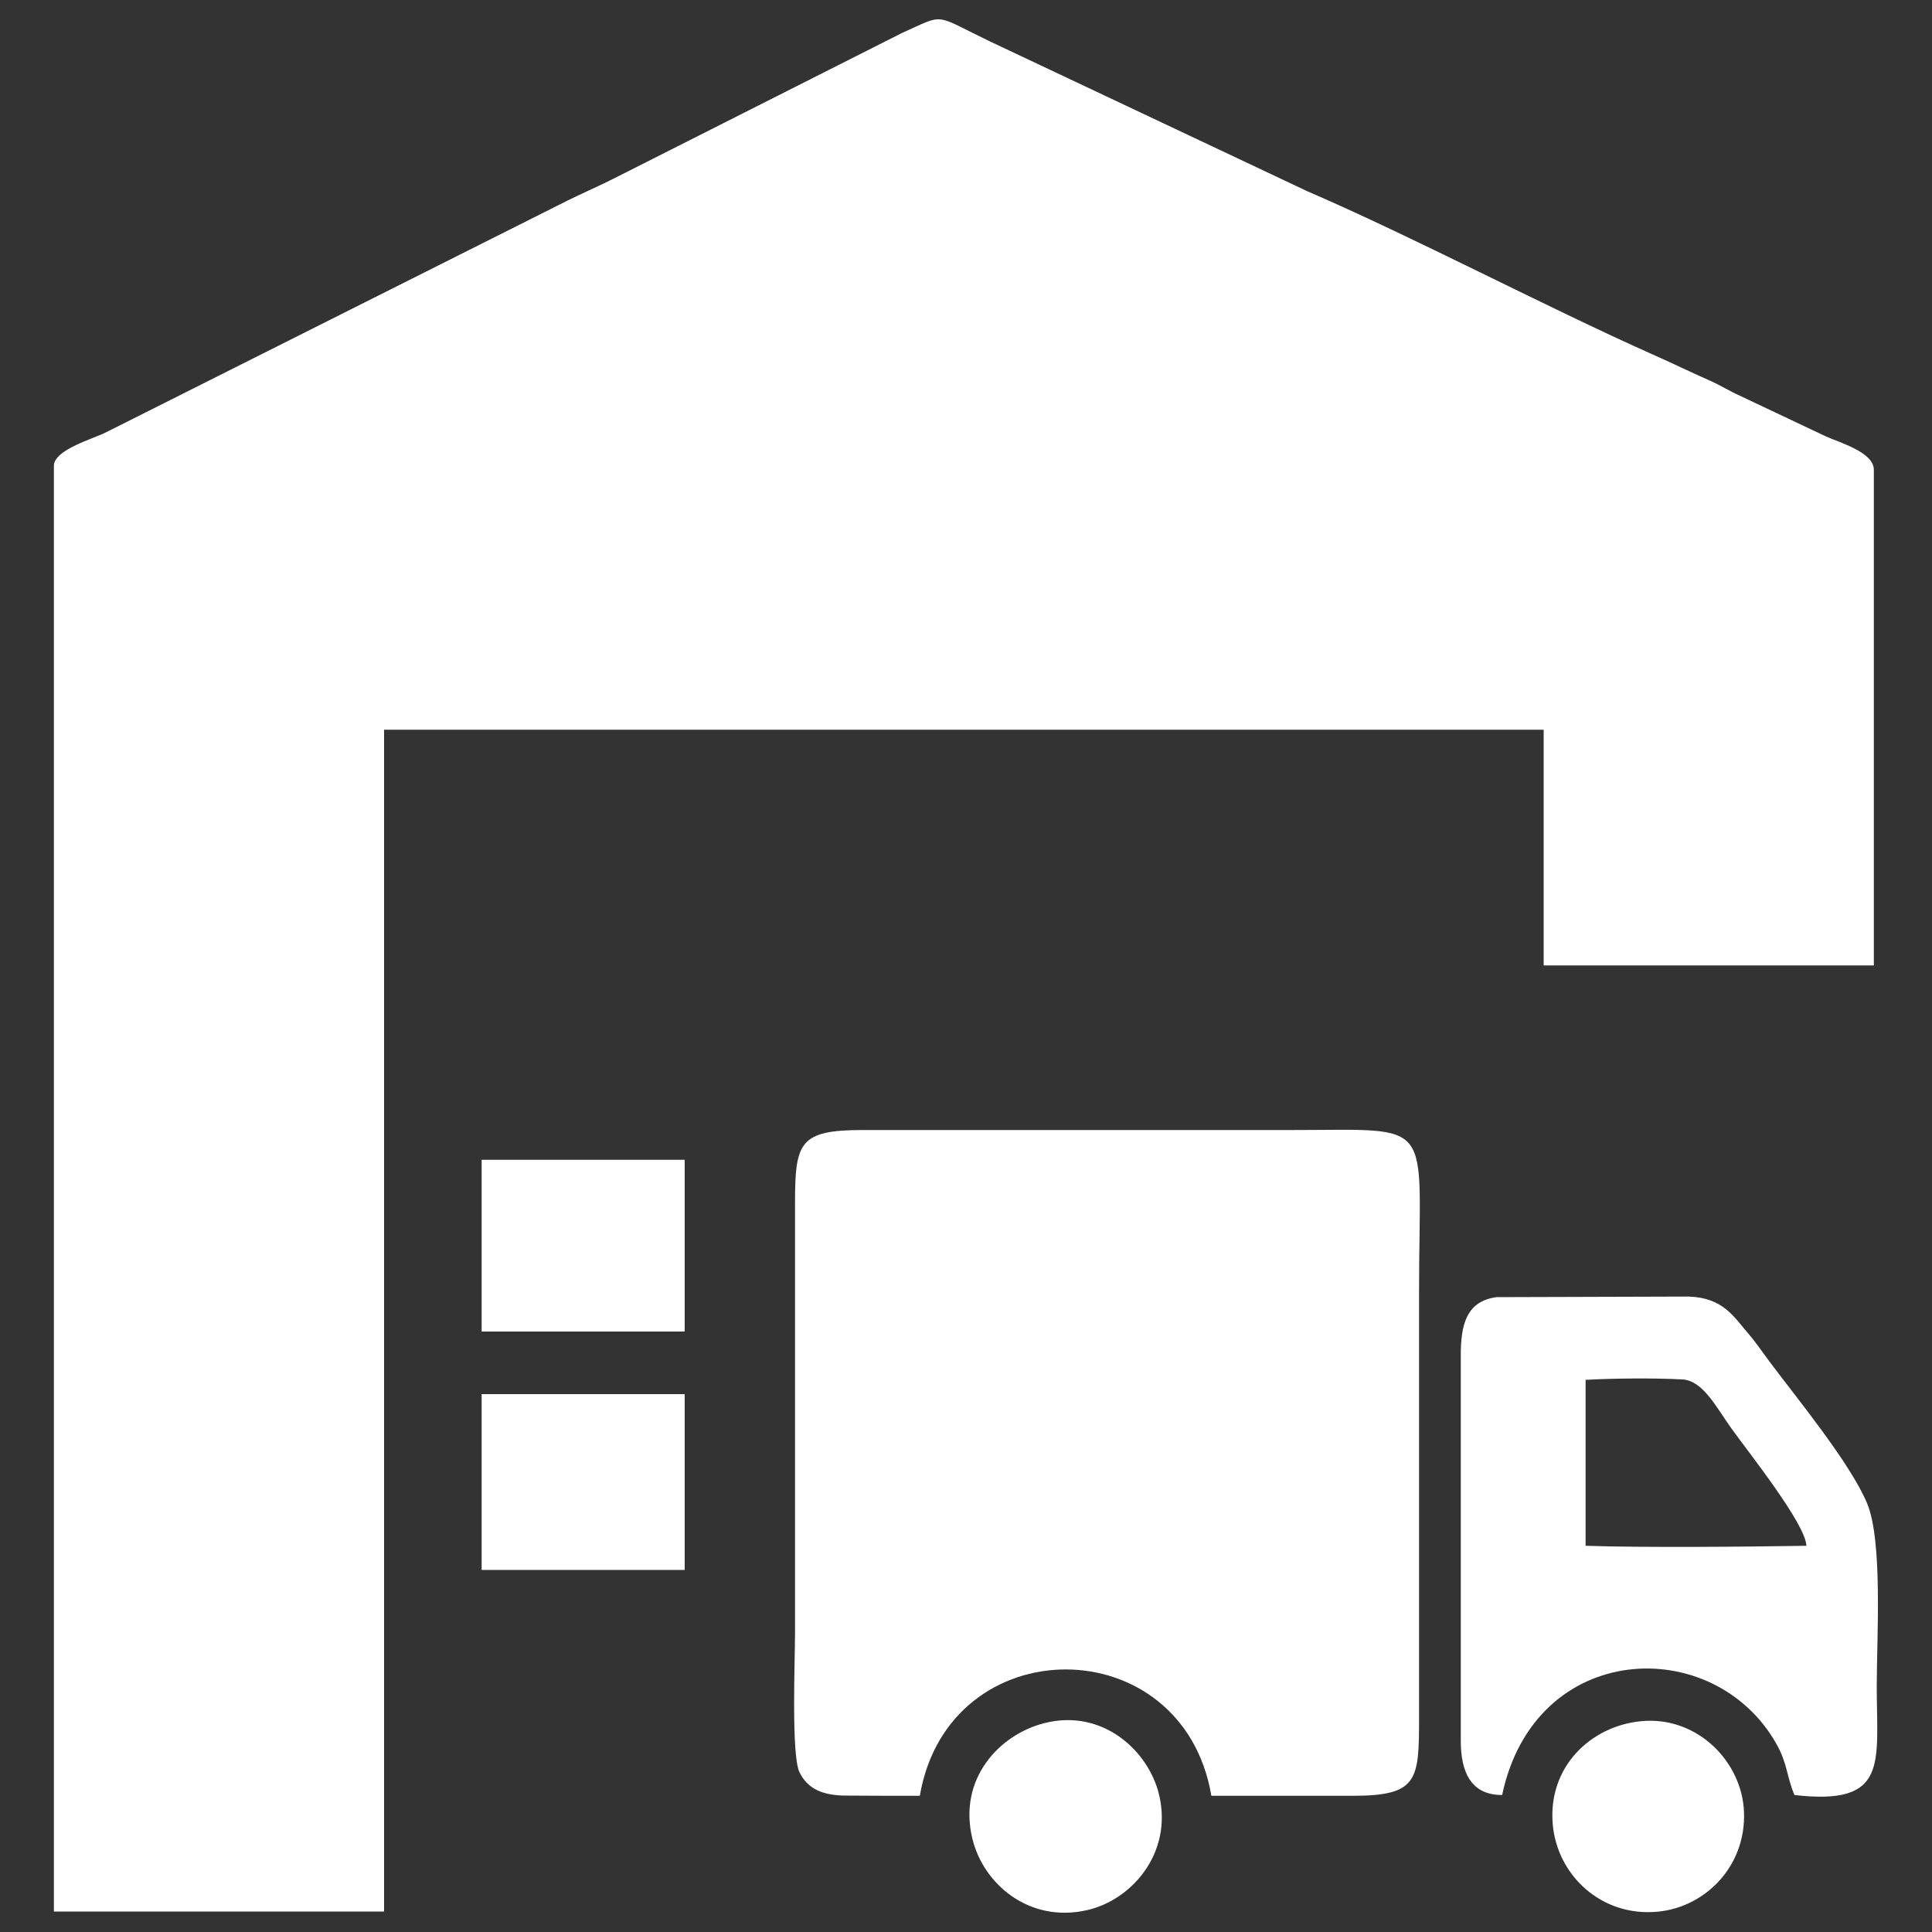
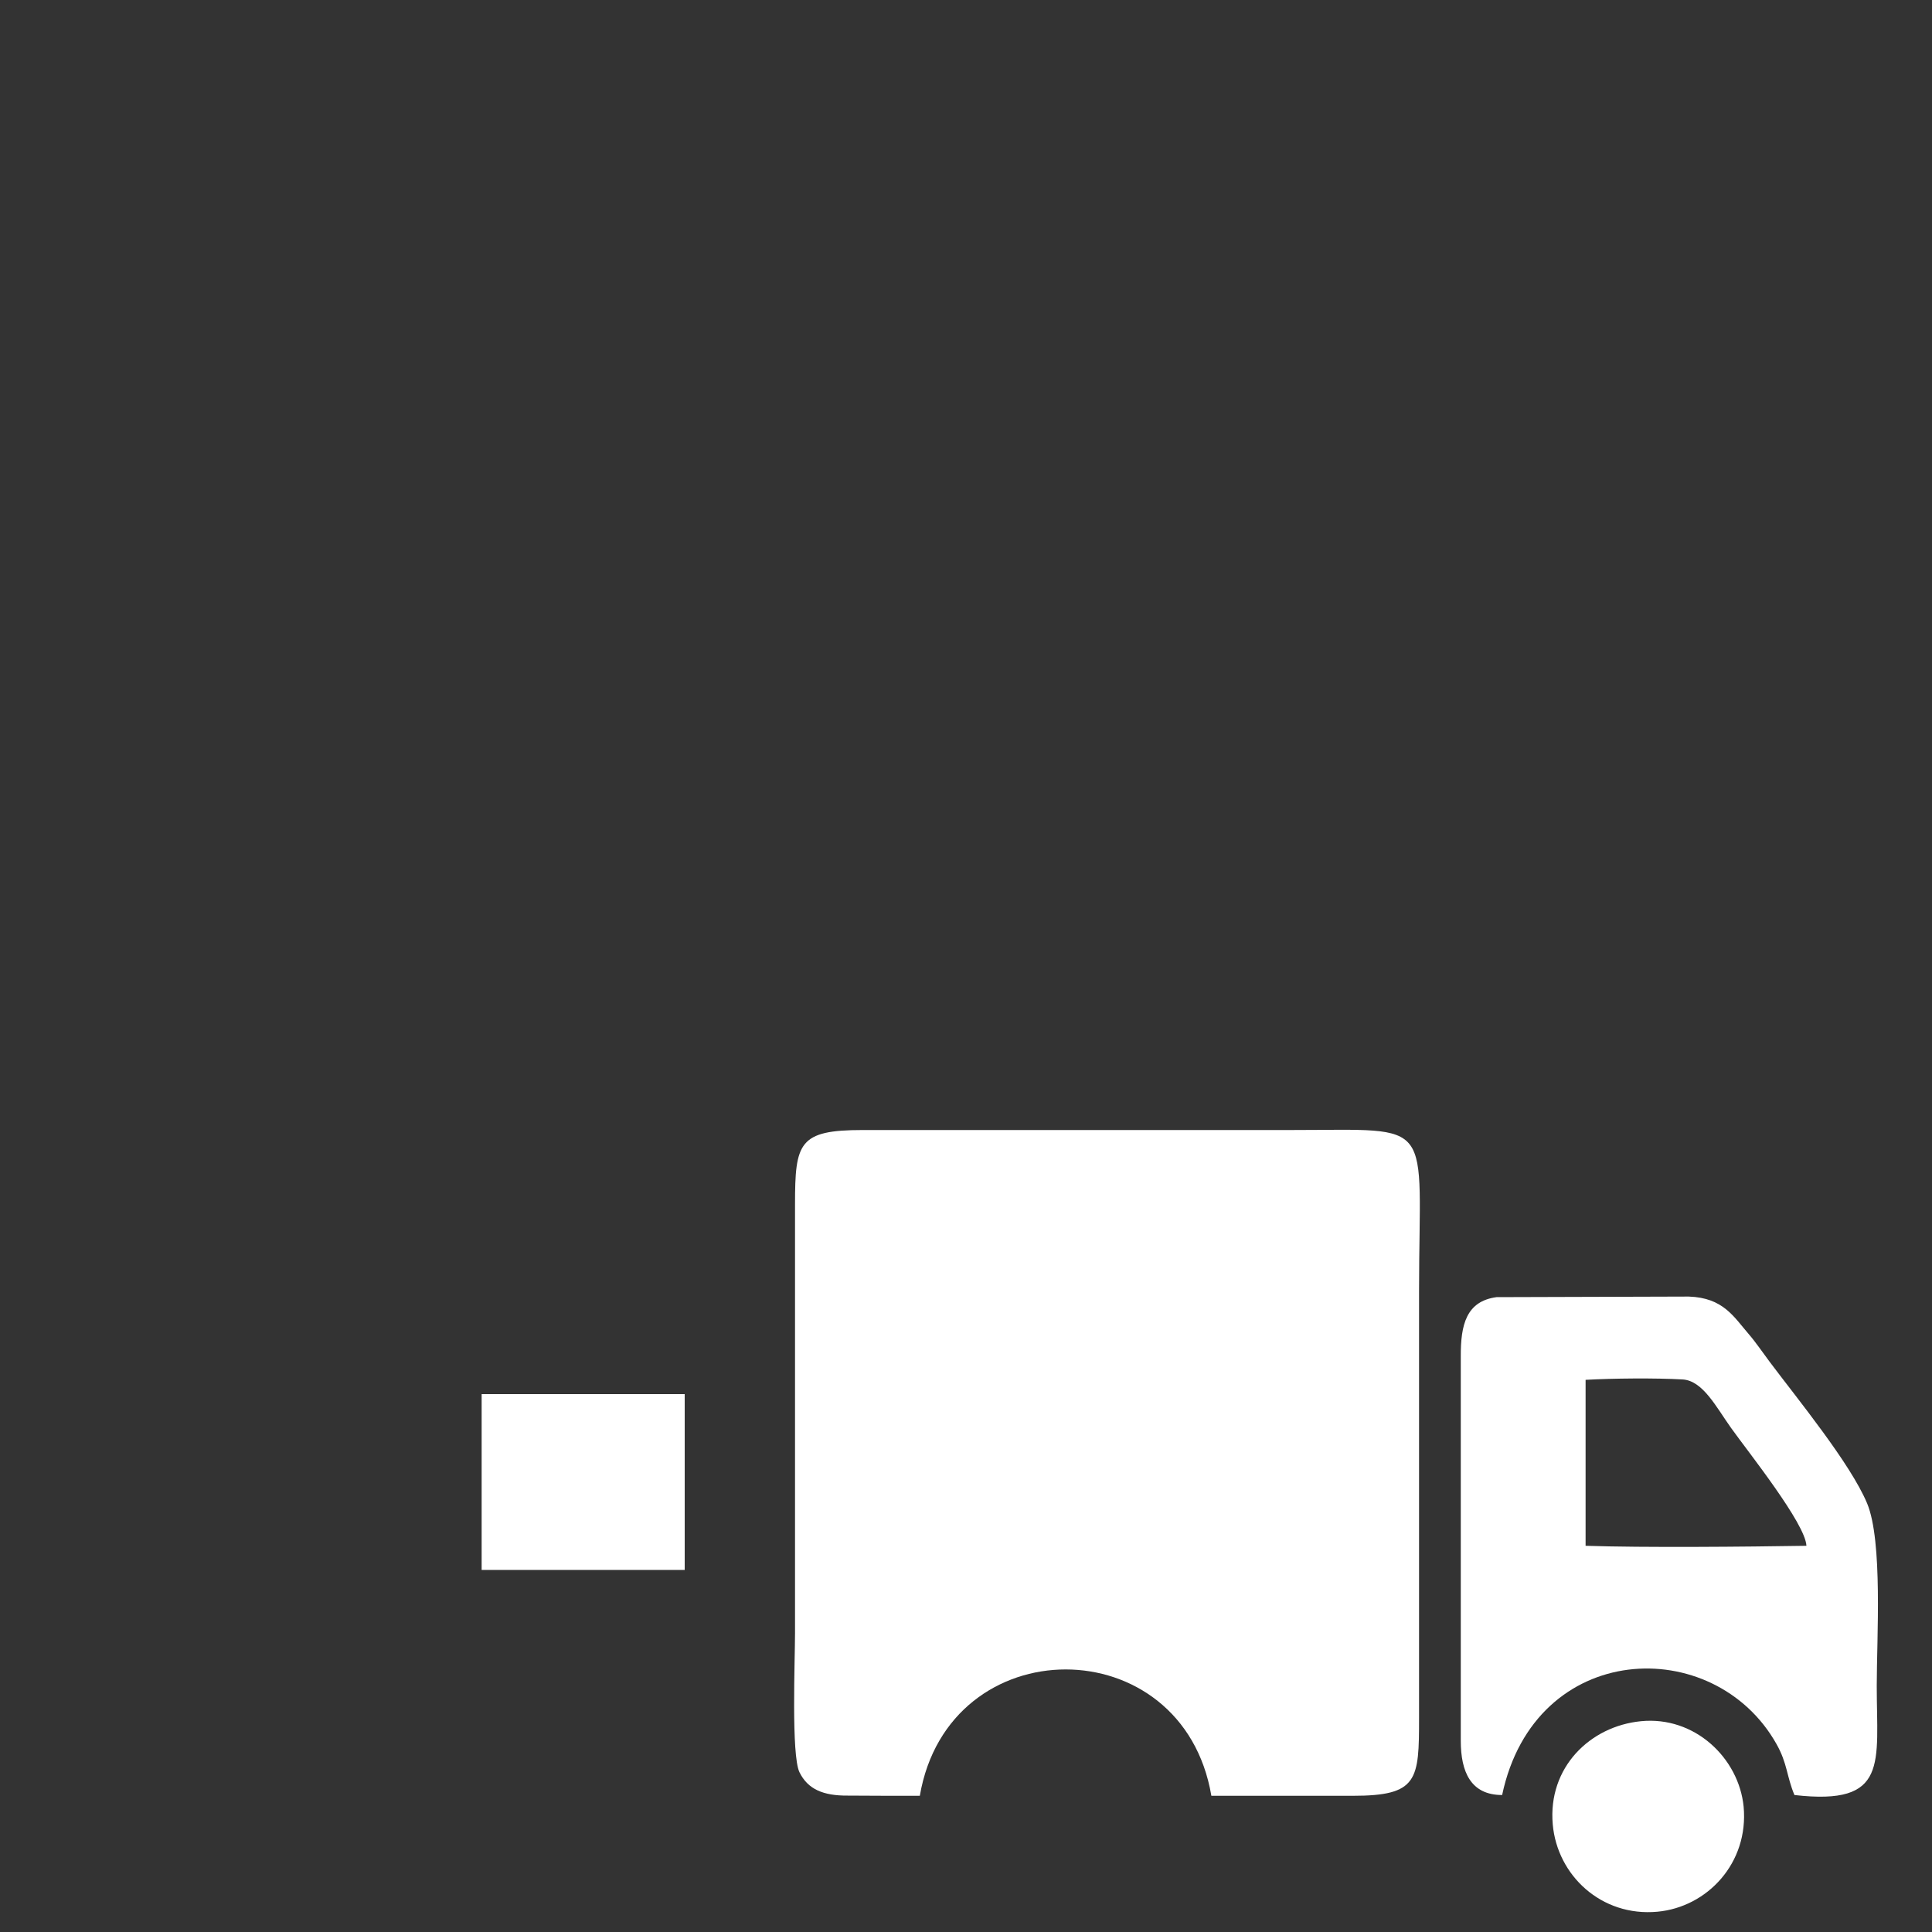
<svg xmlns="http://www.w3.org/2000/svg" xmlns:ns1="http://sodipodi.sourceforge.net/DTD/sodipodi-0.dtd" xmlns:ns2="http://www.inkscape.org/namespaces/inkscape" version="1.1" x="0px" y="0px" viewBox="0 0 1000 1000" enable-background="new 0 0 1000 1000" xml:space="preserve" id="svg20" ns1:docname="estoque.svg" ns2:version="0.92.3 (2405546, 2018-03-11)">
  <rect x="0" y="0" width="1000" height="1000" fill="#333333" stroke="none" />
  <defs id="defs24" />
  <ns1:namedview pagecolor="#ffffff" bordercolor="#666666" borderopacity="1" objecttolerance="10" gridtolerance="10" guidetolerance="10" ns2:pageopacity="0" ns2:pageshadow="2" ns2:window-width="1853" ns2:window-height="1016" id="namedview22" showgrid="false" ns2:zoom="0.236" ns2:cx="21.186441" ns2:cy="500" ns2:window-x="67" ns2:window-y="27" ns2:window-maximized="1" ns2:current-layer="svg20" />
  <g id="g18" style="fill:#ffffff;fill-opacity:1">
    <path d="M476.1,929.5c14.9-87.2,136.1-87.2,150.9,0c24.4,0,48.8,0,73.2,0c33.8,0,34.3-8.1,34.3-40.4V668.2c0-90.4,9.7-83.3-66-83.3h-222c-33,0-35,6.5-35,38.4v222c0,13.8-2,63.1,2.3,72c4.3,8.8,12.3,12.2,25,12.1C451.3,929.5,463.7,929.5,476.1,929.5z" id="path4" style="fill:#ffffff;fill-opacity:1" />
    <path d="M777.5,929.1c17-80.4,109.7-83.8,142-26.4c5.7,10.1,5.2,16.6,9.3,26.4c49,5.6,42.6-16.4,42.6-56.5c0-24.7,3.2-74.8-5-94.5c-8.7-20.7-35.7-53.6-50.4-73.2c-3.6-4.8-7.4-10.4-10.8-14.3c-7.8-9-13.2-18.9-31.1-19.5l-99.5,0.3c-15.6,2.1-18.6,14.2-18.5,30.7l0,199C756.1,917,761.2,929.1,777.5,929.1L777.5,929.1z M820.7,800.1l0-85.9c14-0.8,36.3-1,50.2-0.2c10.5,0.6,17.4,14.3,25.1,25.1c9,12.6,38.5,49.5,39,61C903.7,800.6,850.8,801.1,820.7,800.1z" id="path6" style="fill:#ffffff;fill-opacity:1" />
-     <path d="M540.5,891.9c-23.5,6-44.7,29-37.2,59.8c5.6,23.3,29.2,43.8,59.3,37c23.2-5.2,44.4-29.6,37.4-59.5C594.6,906.1,570.6,884.2,540.5,891.9z" id="path8" style="fill:#ffffff;fill-opacity:1" />
    <path d="M849.3,890.9c-26.3,2.6-48.2,23.9-45.6,53.4c2.3,26.3,25.1,47.9,54.2,45.2c25.8-2.4,47.3-25.2,44.6-54.4C900,910,877.2,888.1,849.3,890.9z" id="path10" style="fill:#ffffff;fill-opacity:1" />
-     <path d="M27.9,241.1v748.3h170.9V377.7H799v122h170.9V243.2c0-9.2-17.8-14.1-25-17.4l-44.4-21c-6.2-2.8-9.2-5-15.5-7.8c-11.5-5.1-18.9-8.8-30.4-13.9c-54.3-24.2-123.8-60.8-177.7-84L512.1,21.3C482.7,7.1,489.5,7,467,17L319.7,91.4c-9.9,5.1-19.4,9-29.9,14.4L55,223.7C48.7,227,27.9,232.7,27.9,241.1z" id="path12" style="fill:#ffffff;fill-opacity:1" />
    <path d="M249.3,721.6h105.1v91H249.3V721.6z" id="path14" style="fill:#ffffff;fill-opacity:1" />
-     <path d="M249.3,600.3h105.1v88.9H249.3V600.3z" id="path16" style="fill:#ffffff;fill-opacity:1" />
  </g>
</svg>